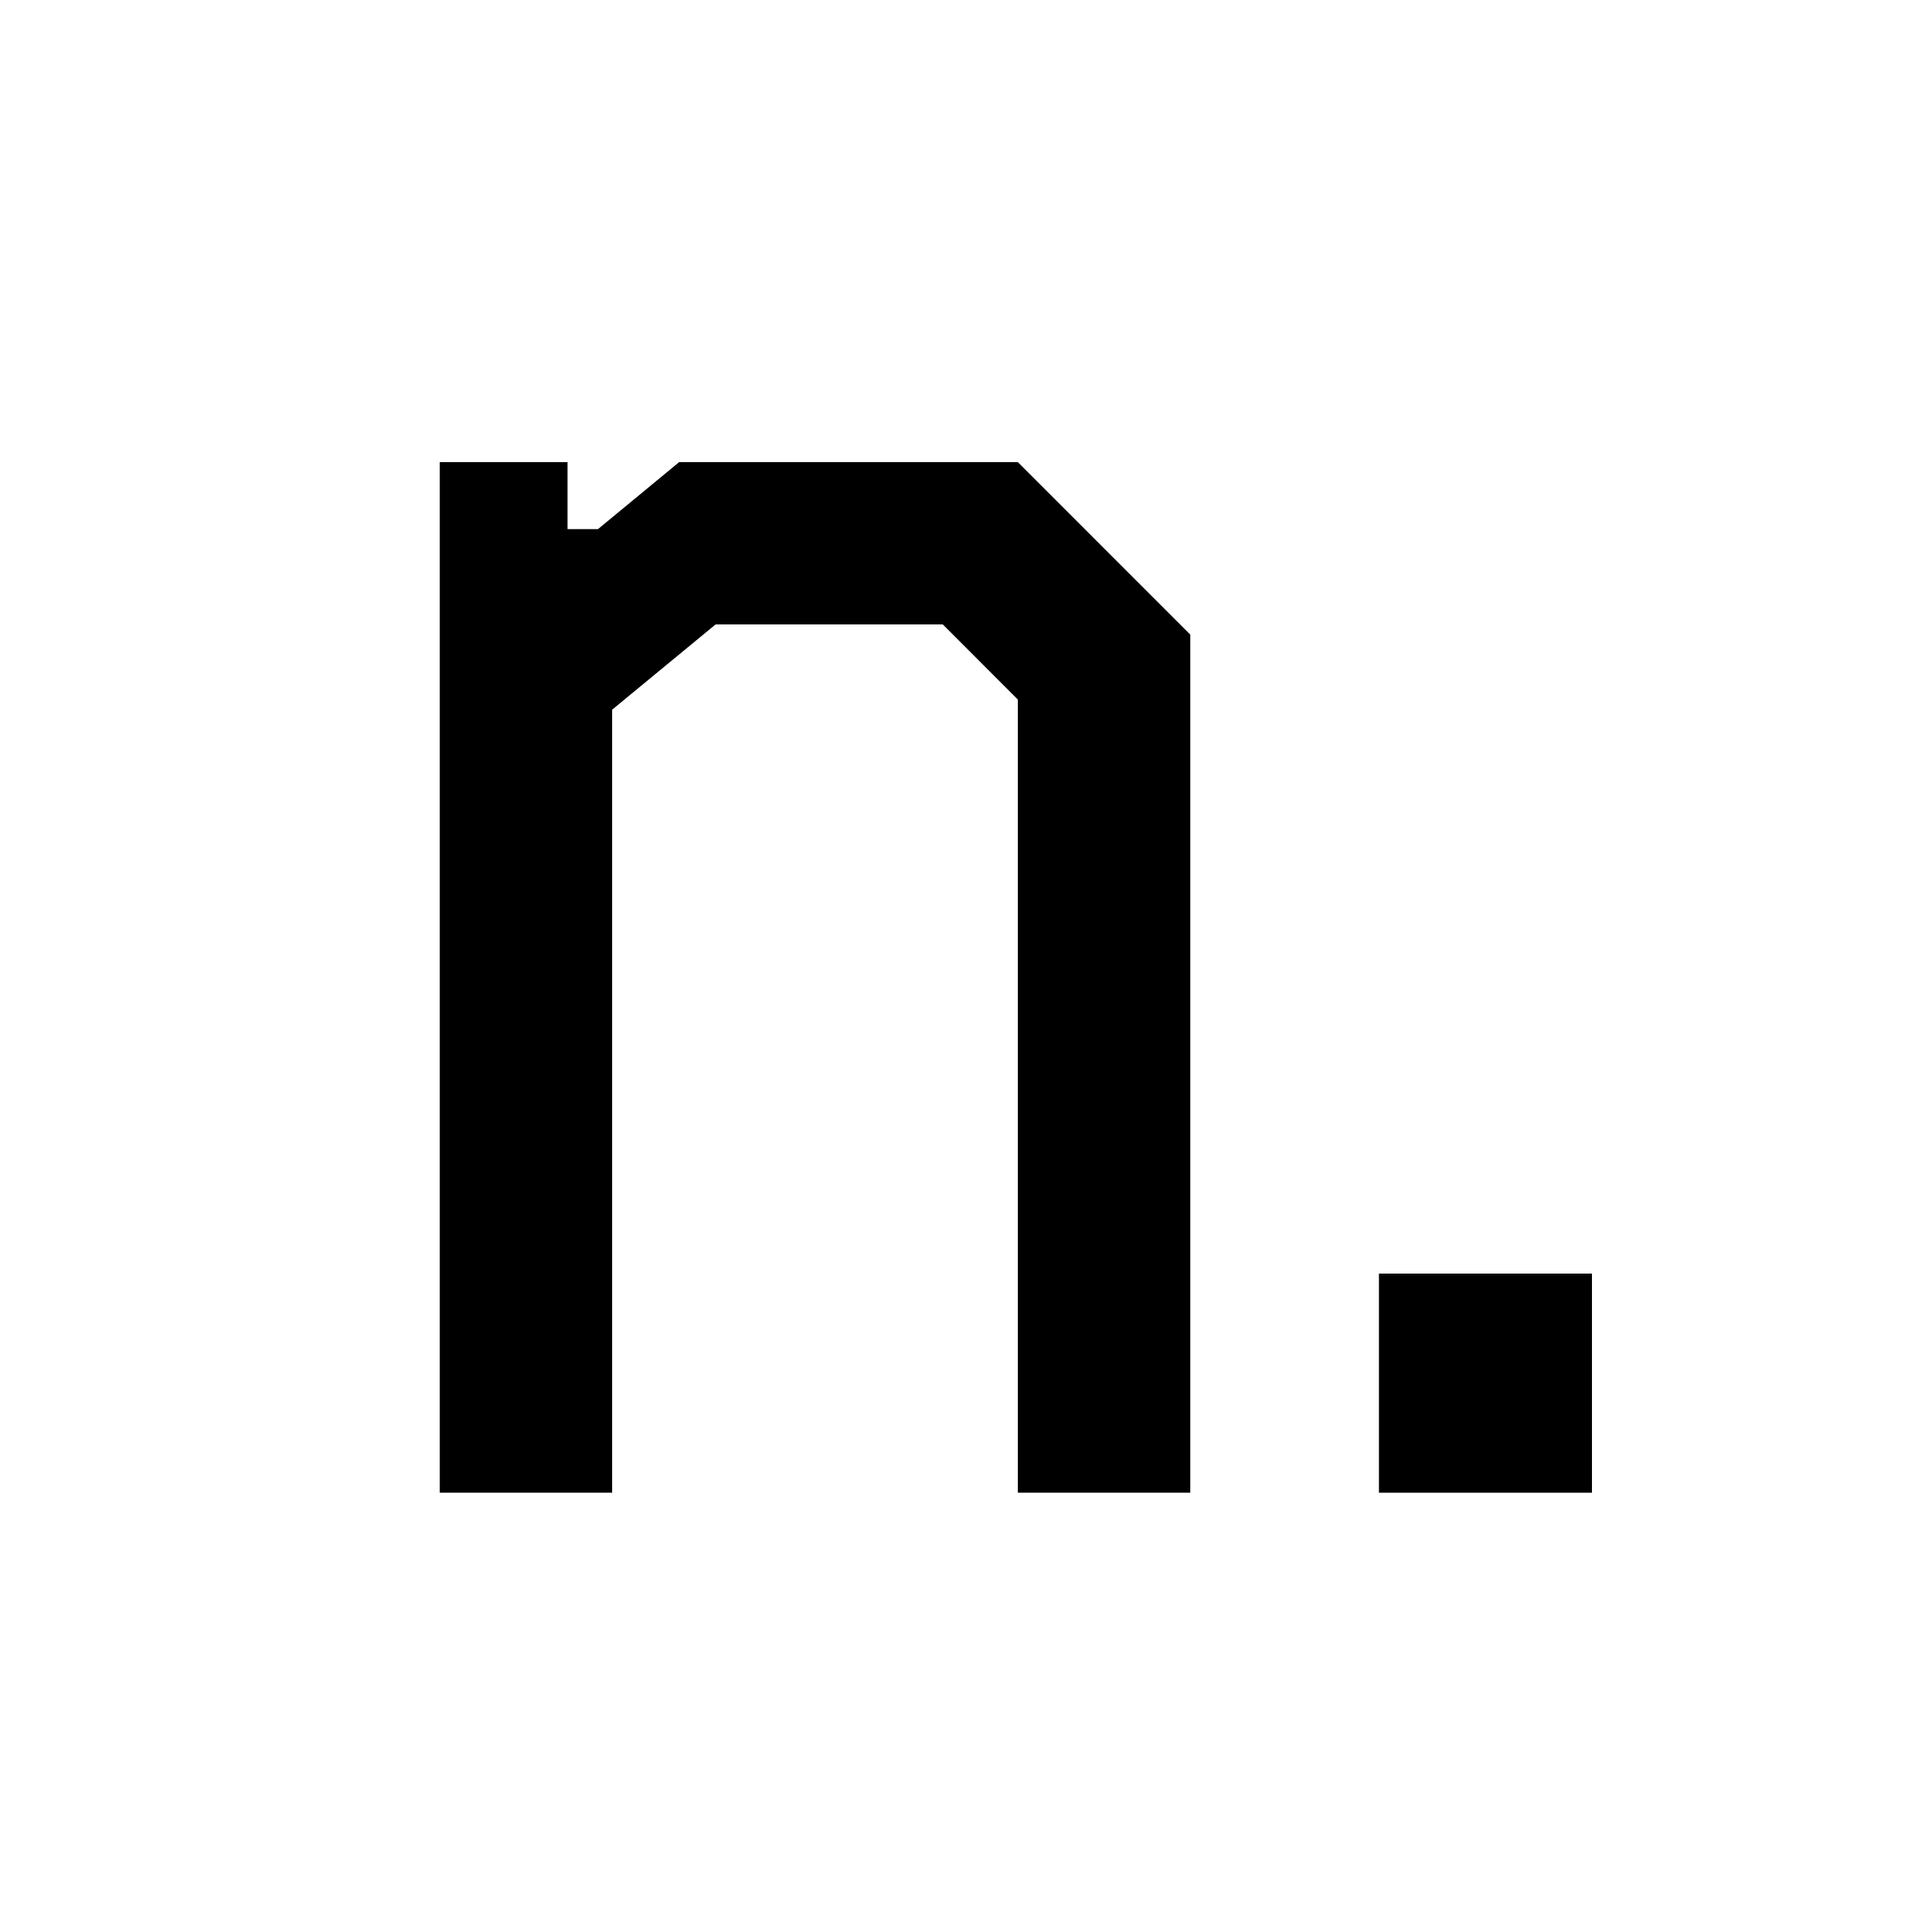
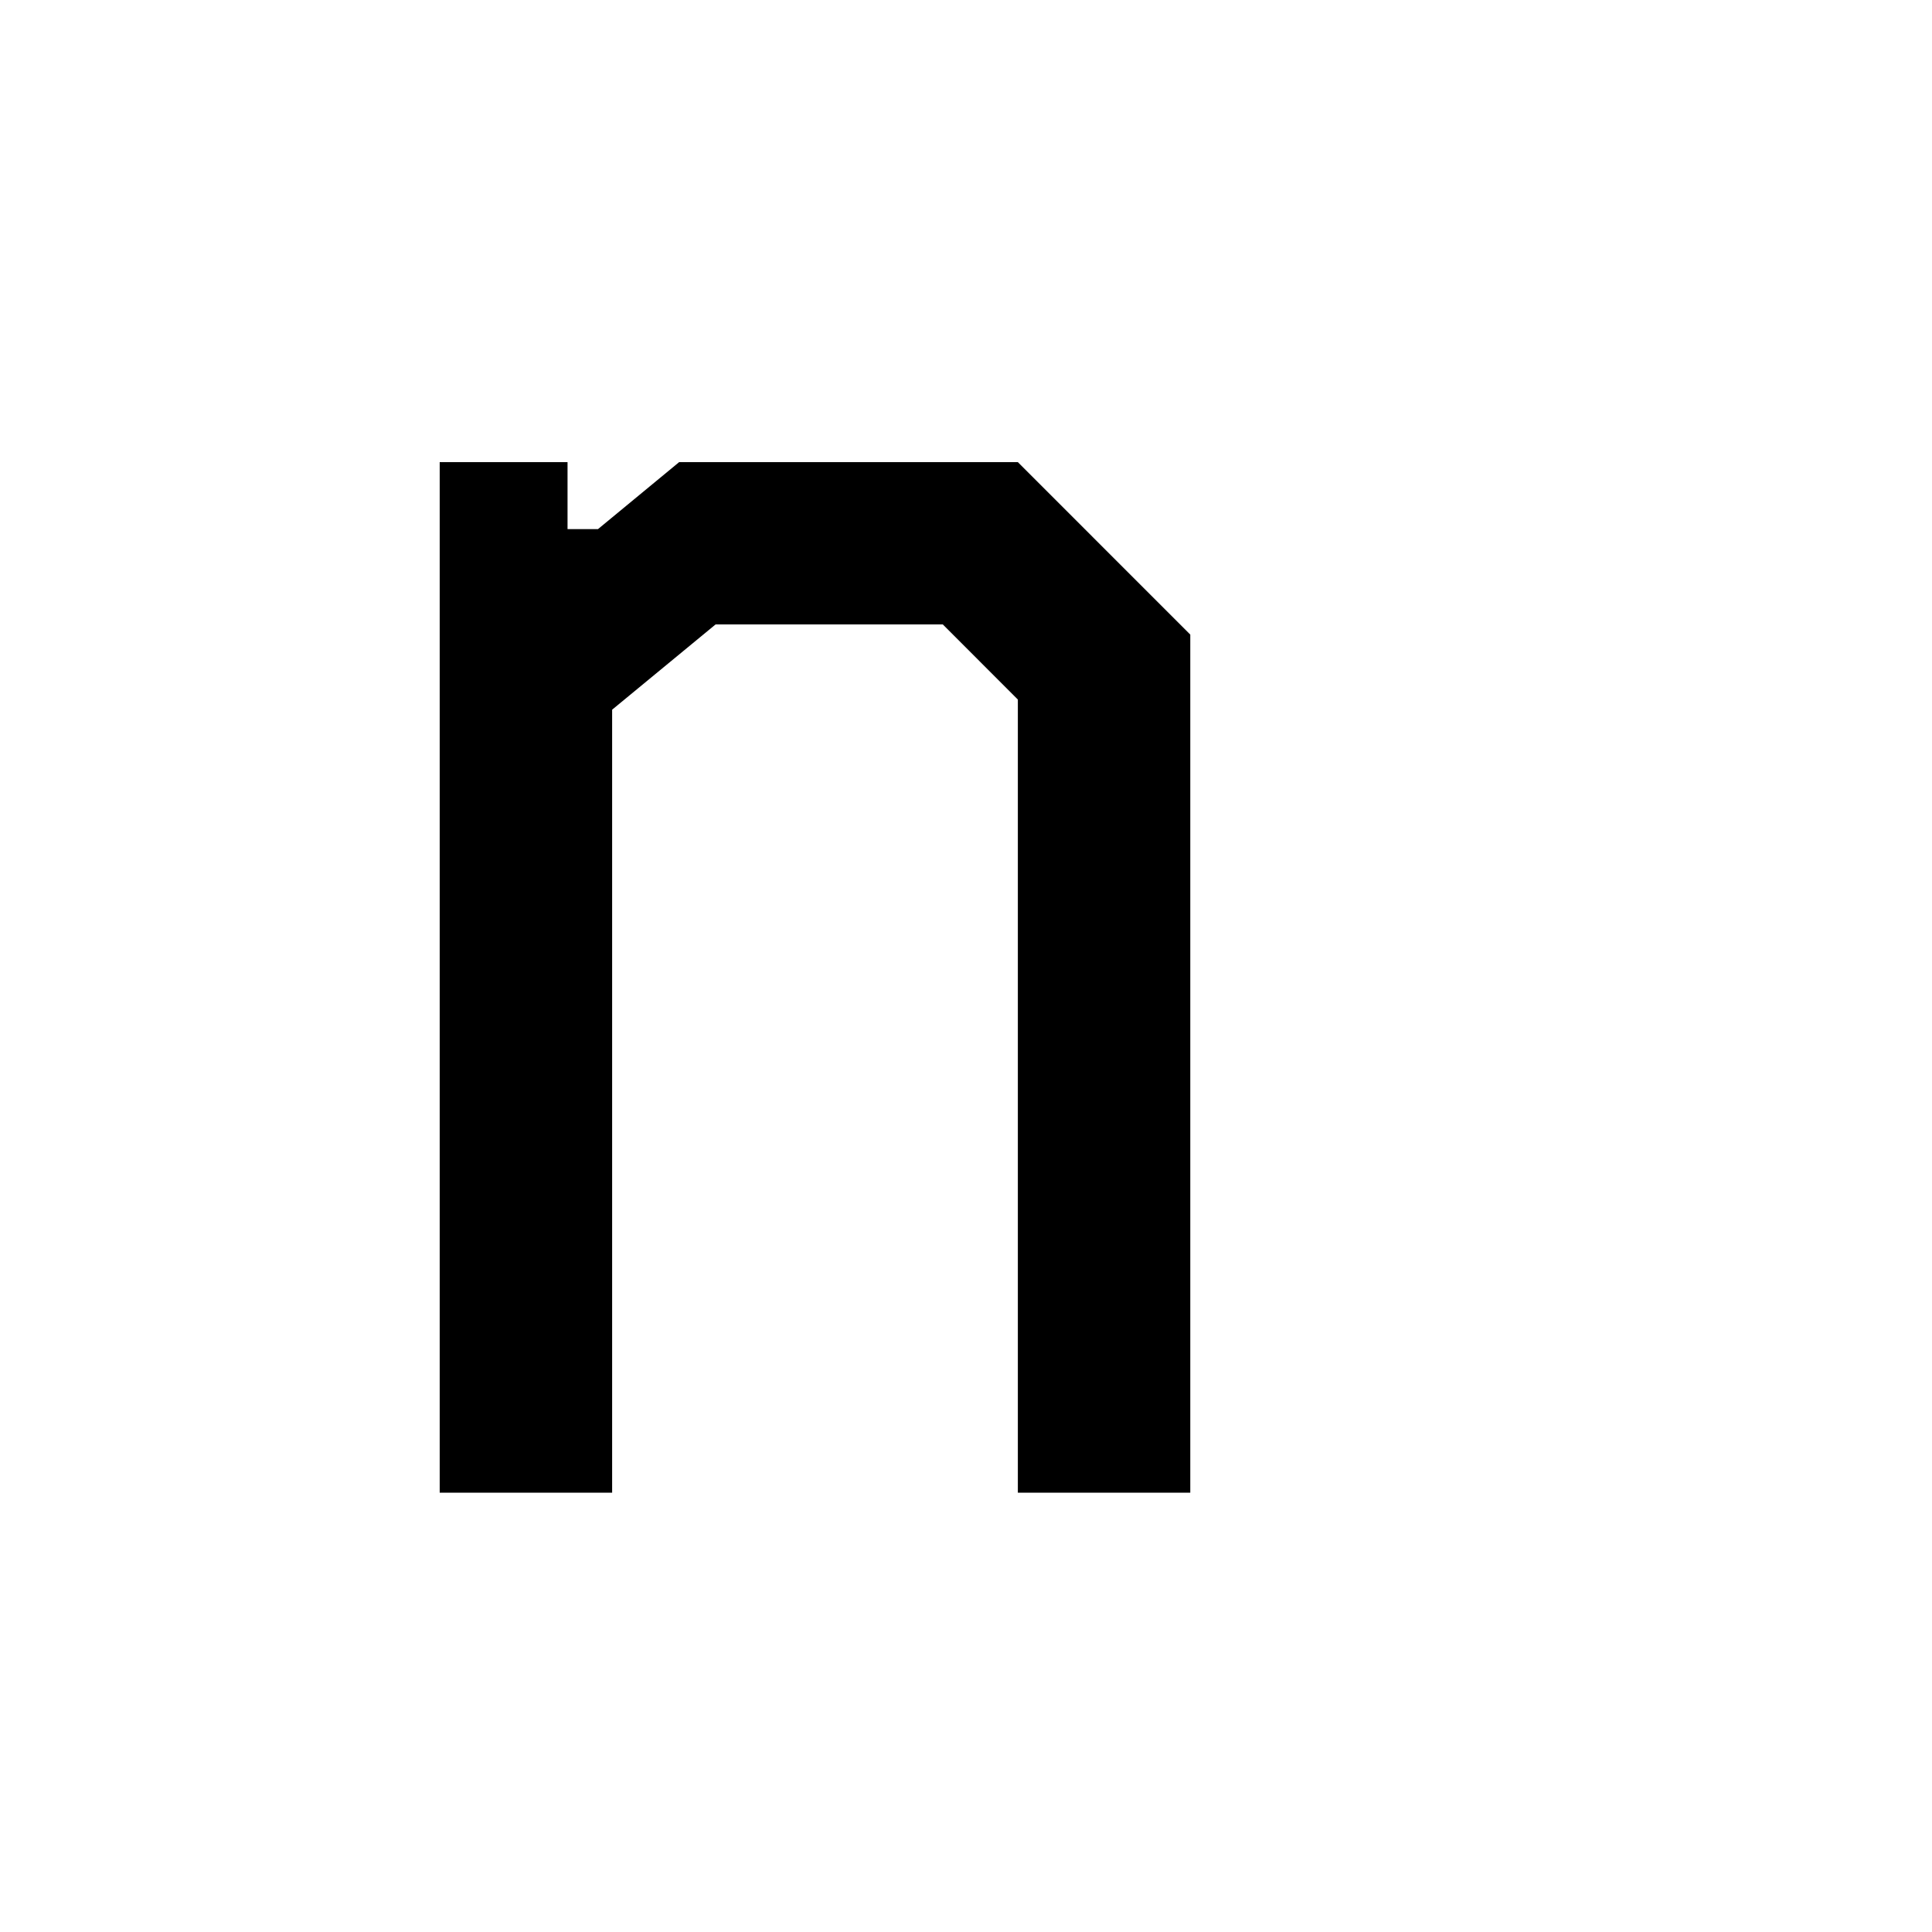
<svg xmlns="http://www.w3.org/2000/svg" version="1.0" preserveAspectRatio="xMidYMid meet" height="500" viewBox="0 0 375 375" zoomAndPan="magnify" width="500">
  <defs>
    <g />
  </defs>
  <g fill-opacity="1" fill="#000000">
    <g transform="translate(61.72, 289.735)">
      <g>
        <path d="M 23.625 0 L 23.625 -200.031 L 48.438 -200.031 L 48.438 -187.031 L 54.344 -187.031 L 70.094 -200.031 L 135.844 -200.031 L 169.312 -166.562 L 169.312 0 L 135.844 0 L 135.844 -153.953 L 121.281 -168.531 L 77.172 -168.531 L 57.094 -151.984 L 57.094 0 Z M 23.625 0" />
      </g>
    </g>
  </g>
  <g fill-opacity="1" fill="#000000">
    <g transform="translate(240.873, 289.735)">
      <g>
-         <path d="M 26.781 0 L 26.781 -42.531 L 68.125 -42.531 L 68.125 0 Z M 26.781 0" />
-       </g>
+         </g>
    </g>
  </g>
</svg>